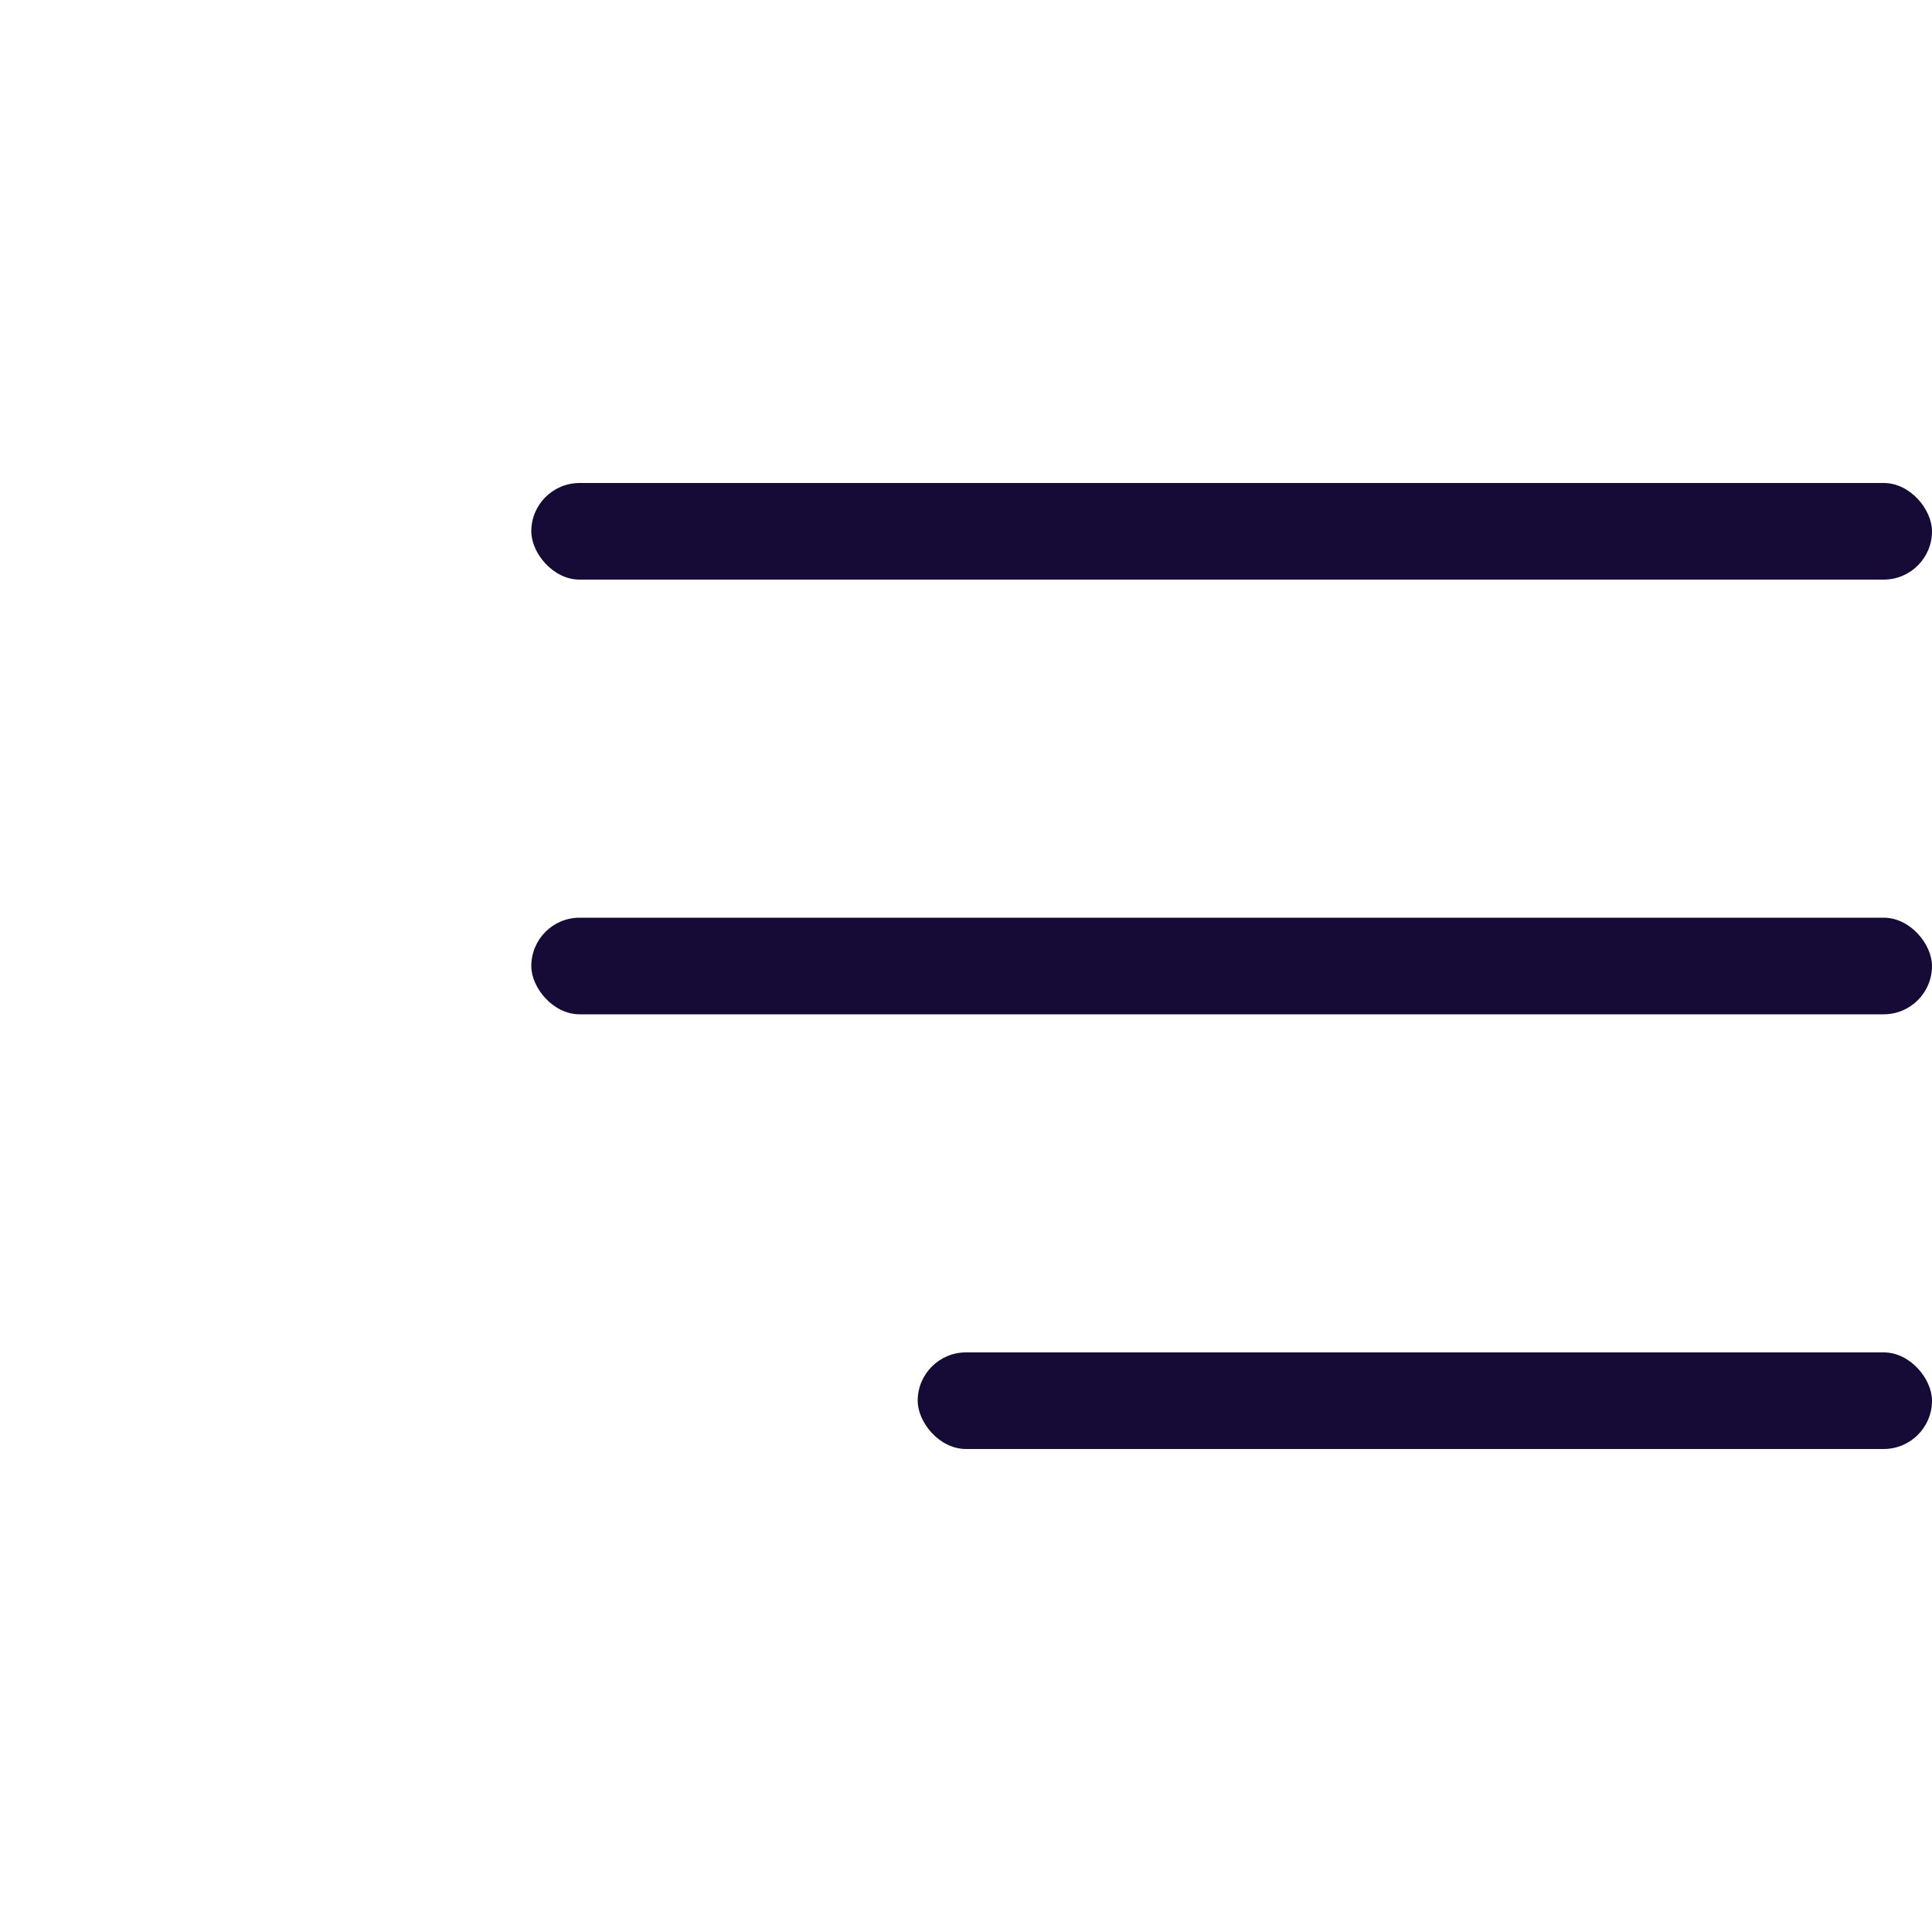
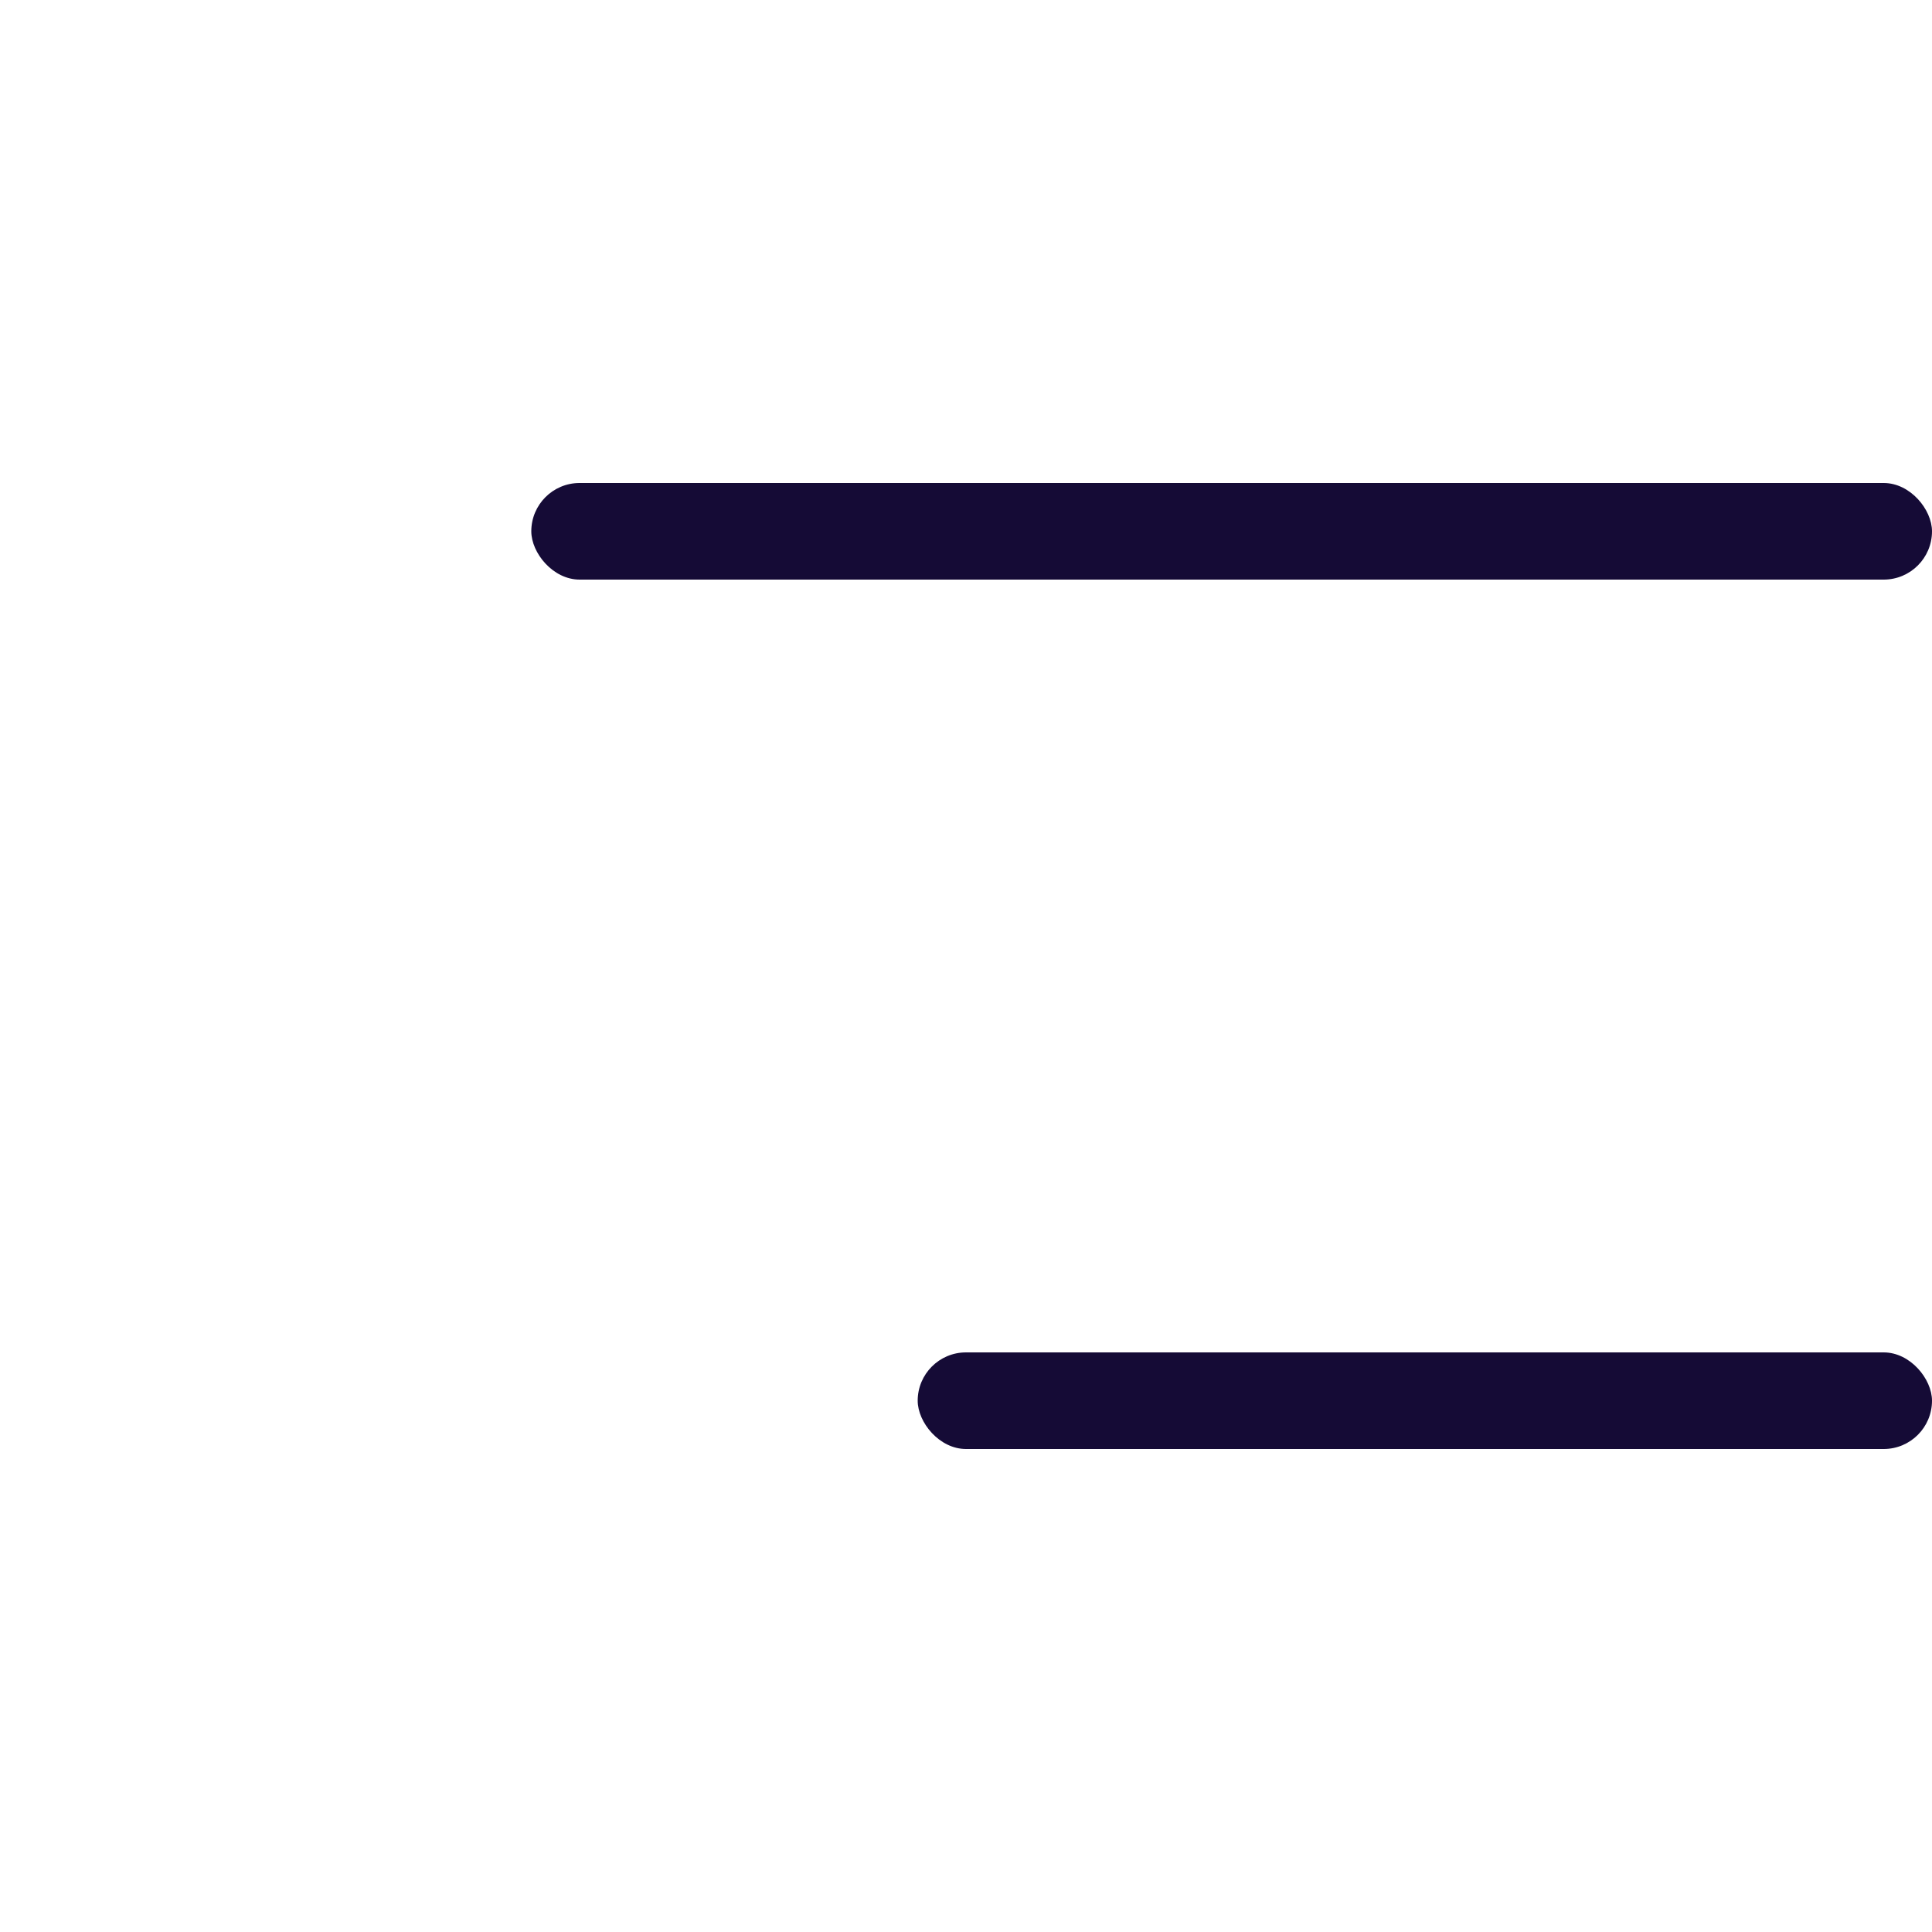
<svg xmlns="http://www.w3.org/2000/svg" width="40" height="40" viewBox="0 0 40 40" fill="none">
  <rect x="11" y="10" width="29" height="2" rx="1" fill="#150B36" />
-   <rect x="11" y="19" width="29" height="2" rx="1" fill="#150B36" />
  <rect x="19" y="28" width="21" height="2" rx="1" fill="#150B36" />
</svg>